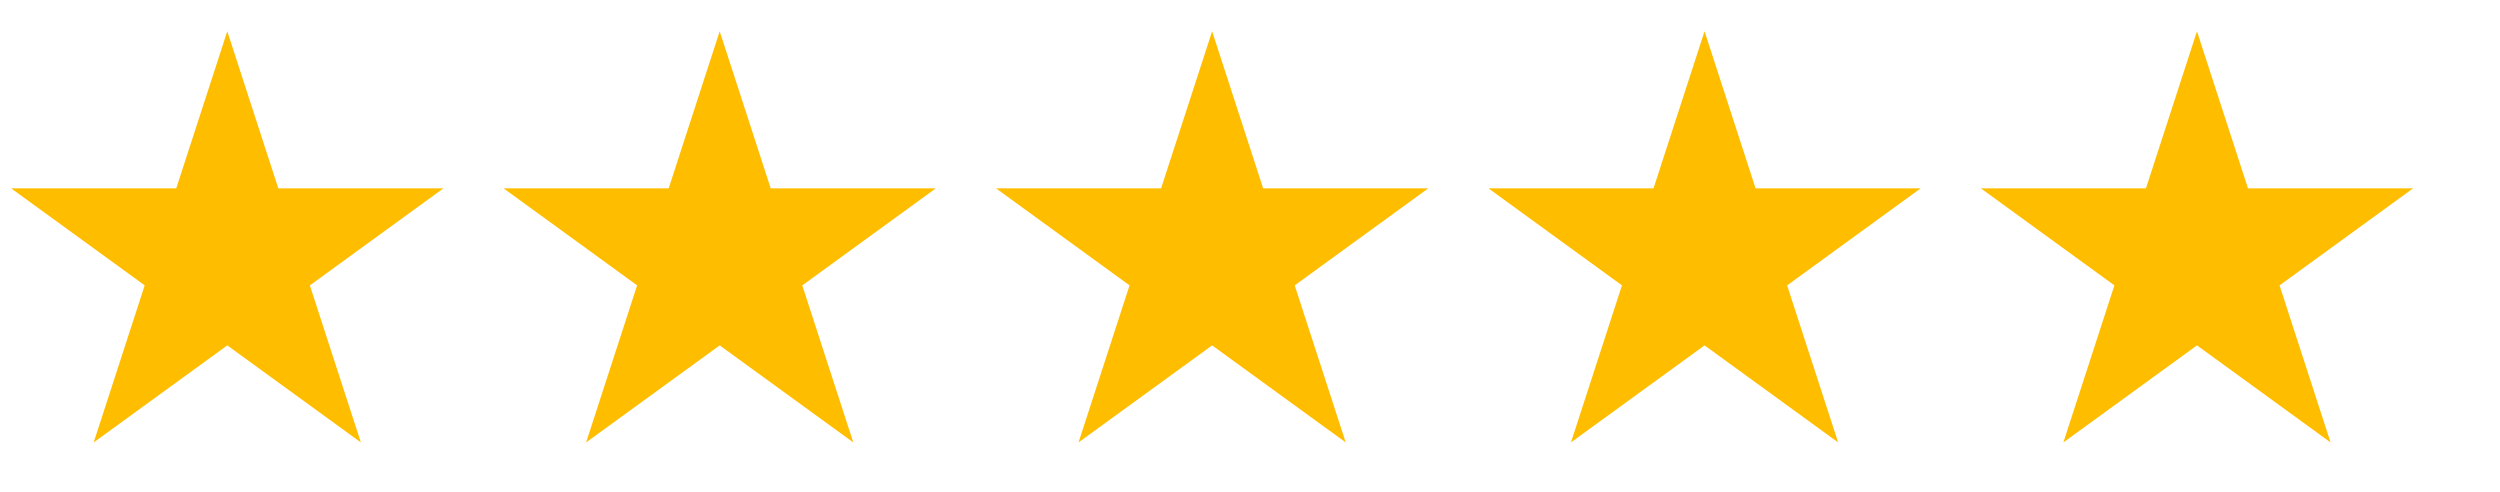
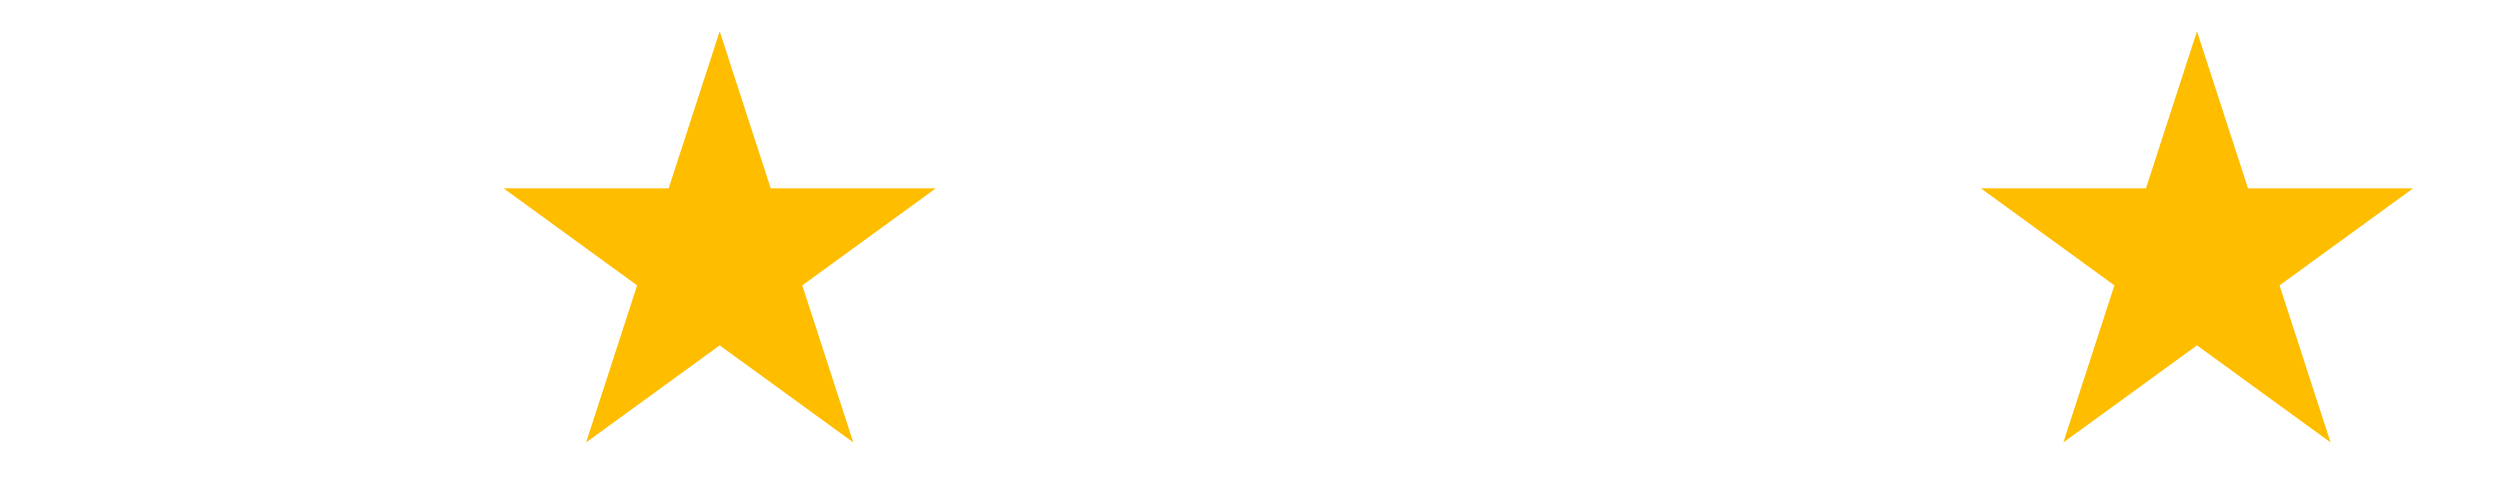
<svg xmlns="http://www.w3.org/2000/svg" width="66" height="13" viewBox="0 0 66 13" fill="none">
-   <path d="M6 0.826L7.347 4.972H11.706L8.18 7.534L9.527 11.68L6 9.118L2.473 11.68L3.82 7.534L0.294 4.972H4.653L6 0.826Z" fill="#FFBD00" />
  <path d="M19 0.826L20.347 4.972H24.706L21.18 7.534L22.527 11.68L19 9.118L15.473 11.68L16.82 7.534L13.294 4.972H17.653L19 0.826Z" fill="#FFBD00" />
-   <path d="M32 0.826L33.347 4.972H37.706L34.18 7.534L35.527 11.68L32 9.118L28.473 11.68L29.82 7.534L26.294 4.972H30.653L32 0.826Z" fill="#FFBD00" />
-   <path d="M45 0.826L46.347 4.972H50.706L47.18 7.534L48.527 11.68L45 9.118L41.473 11.68L42.82 7.534L39.294 4.972H43.653L45 0.826Z" fill="#FFBD00" />
  <path d="M58 0.826L59.347 4.972H63.706L60.18 7.534L61.527 11.68L58 9.118L54.473 11.68L55.82 7.534L52.294 4.972H56.653L58 0.826Z" fill="#FFBD00" />
</svg>